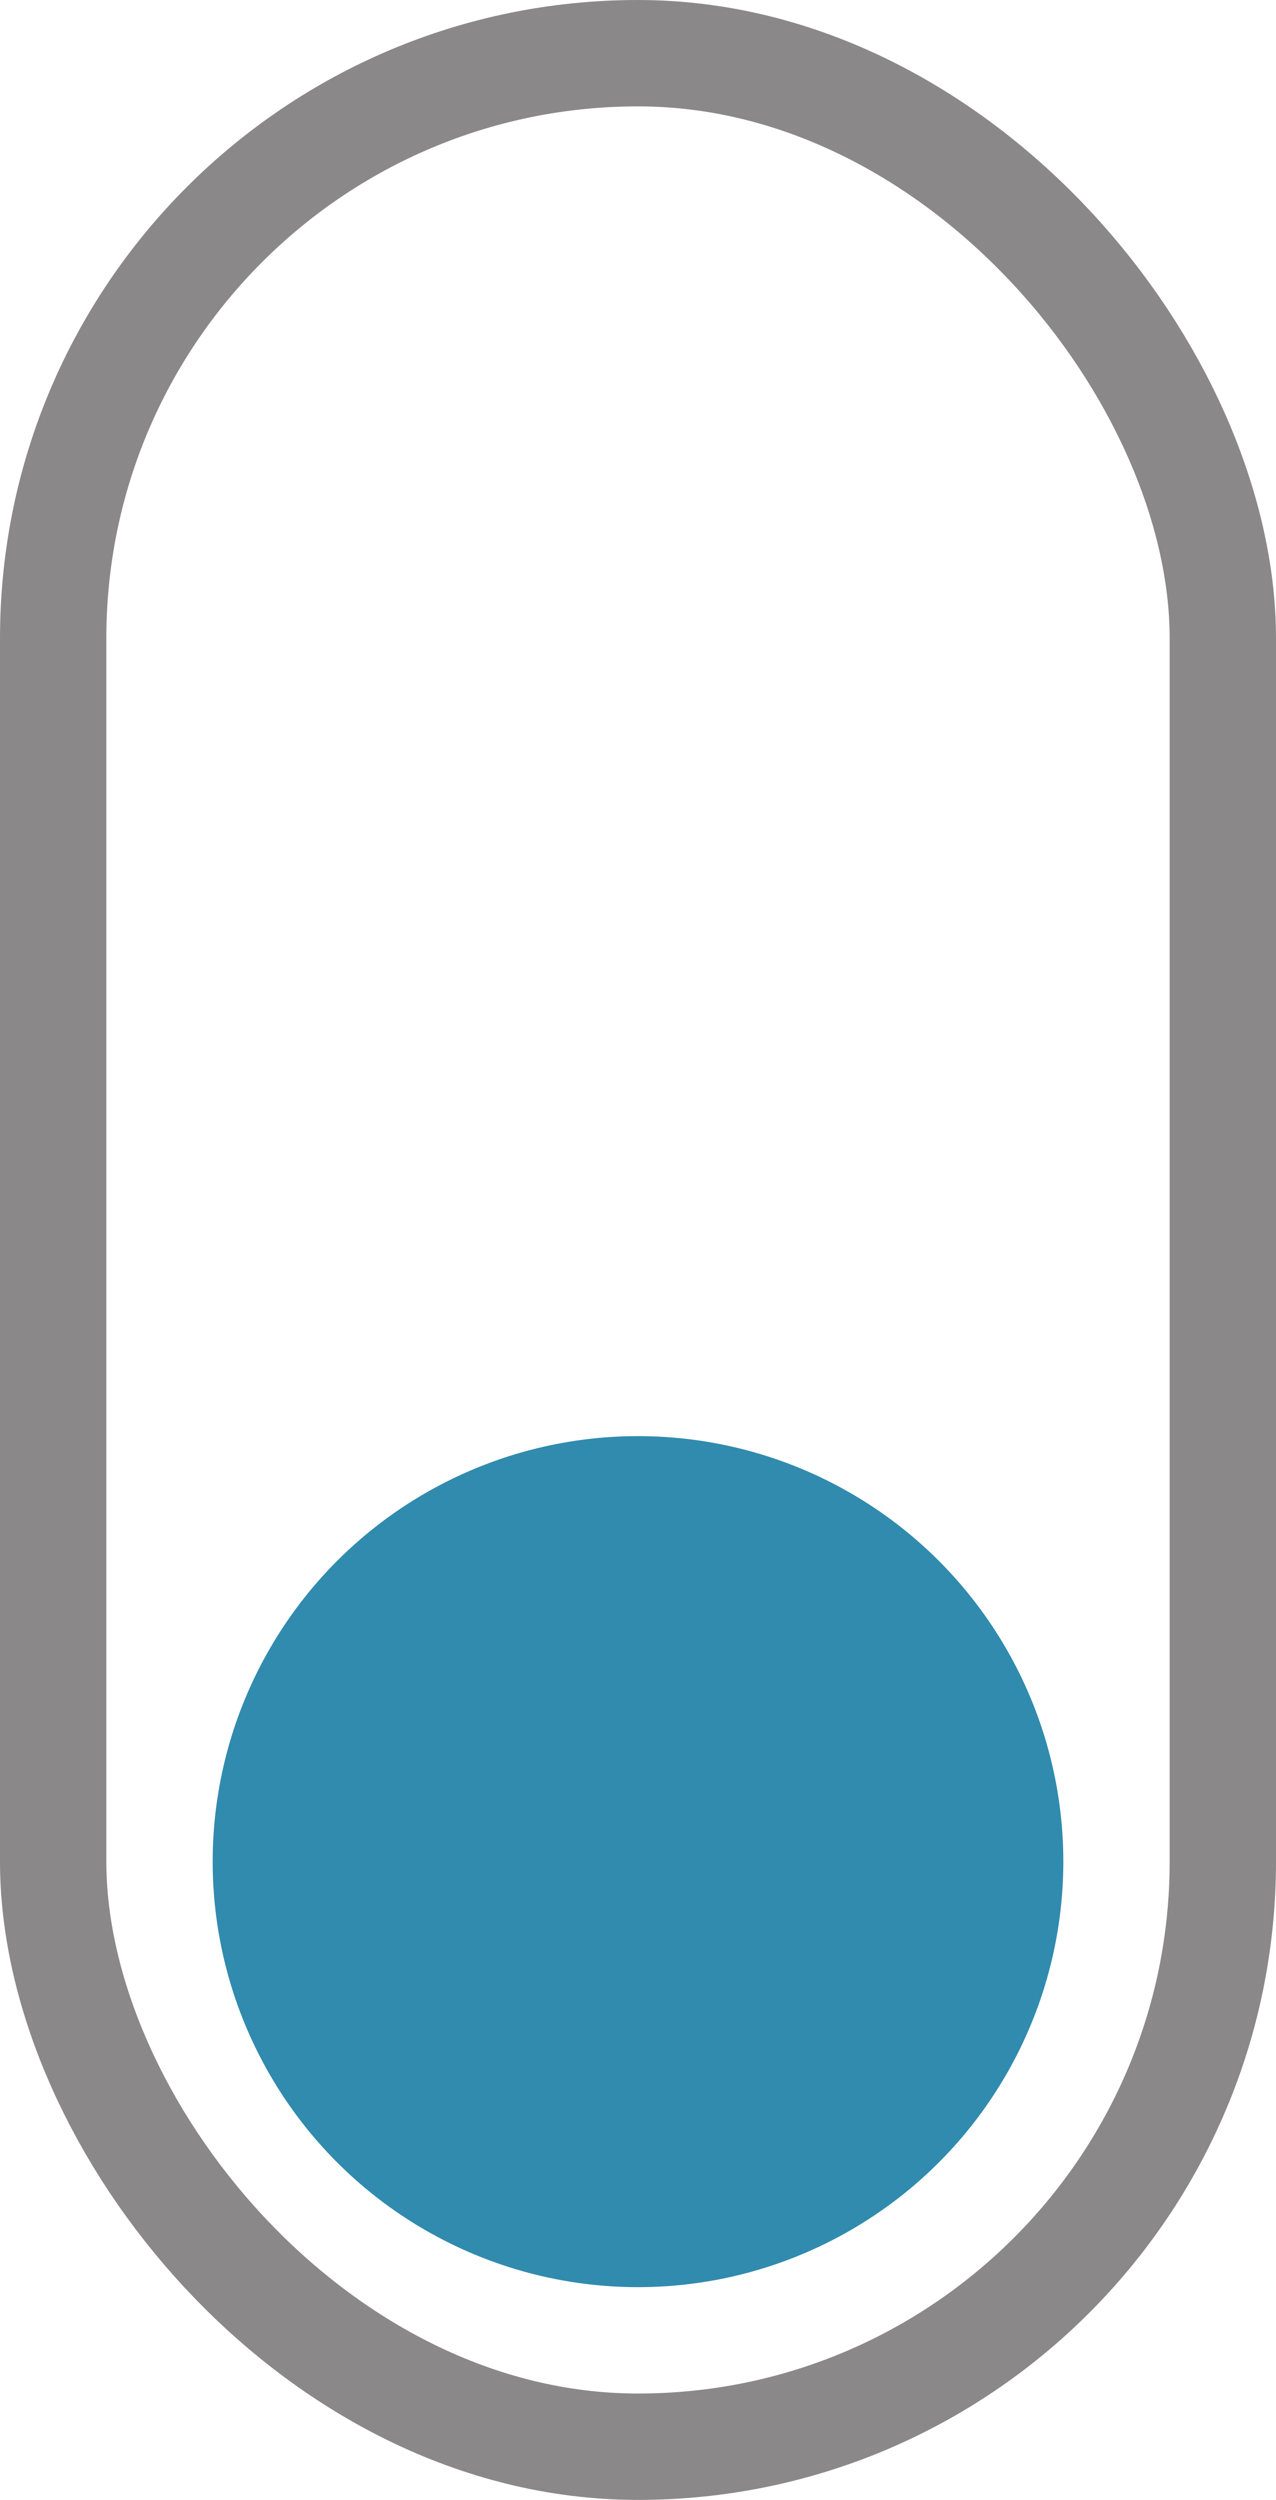
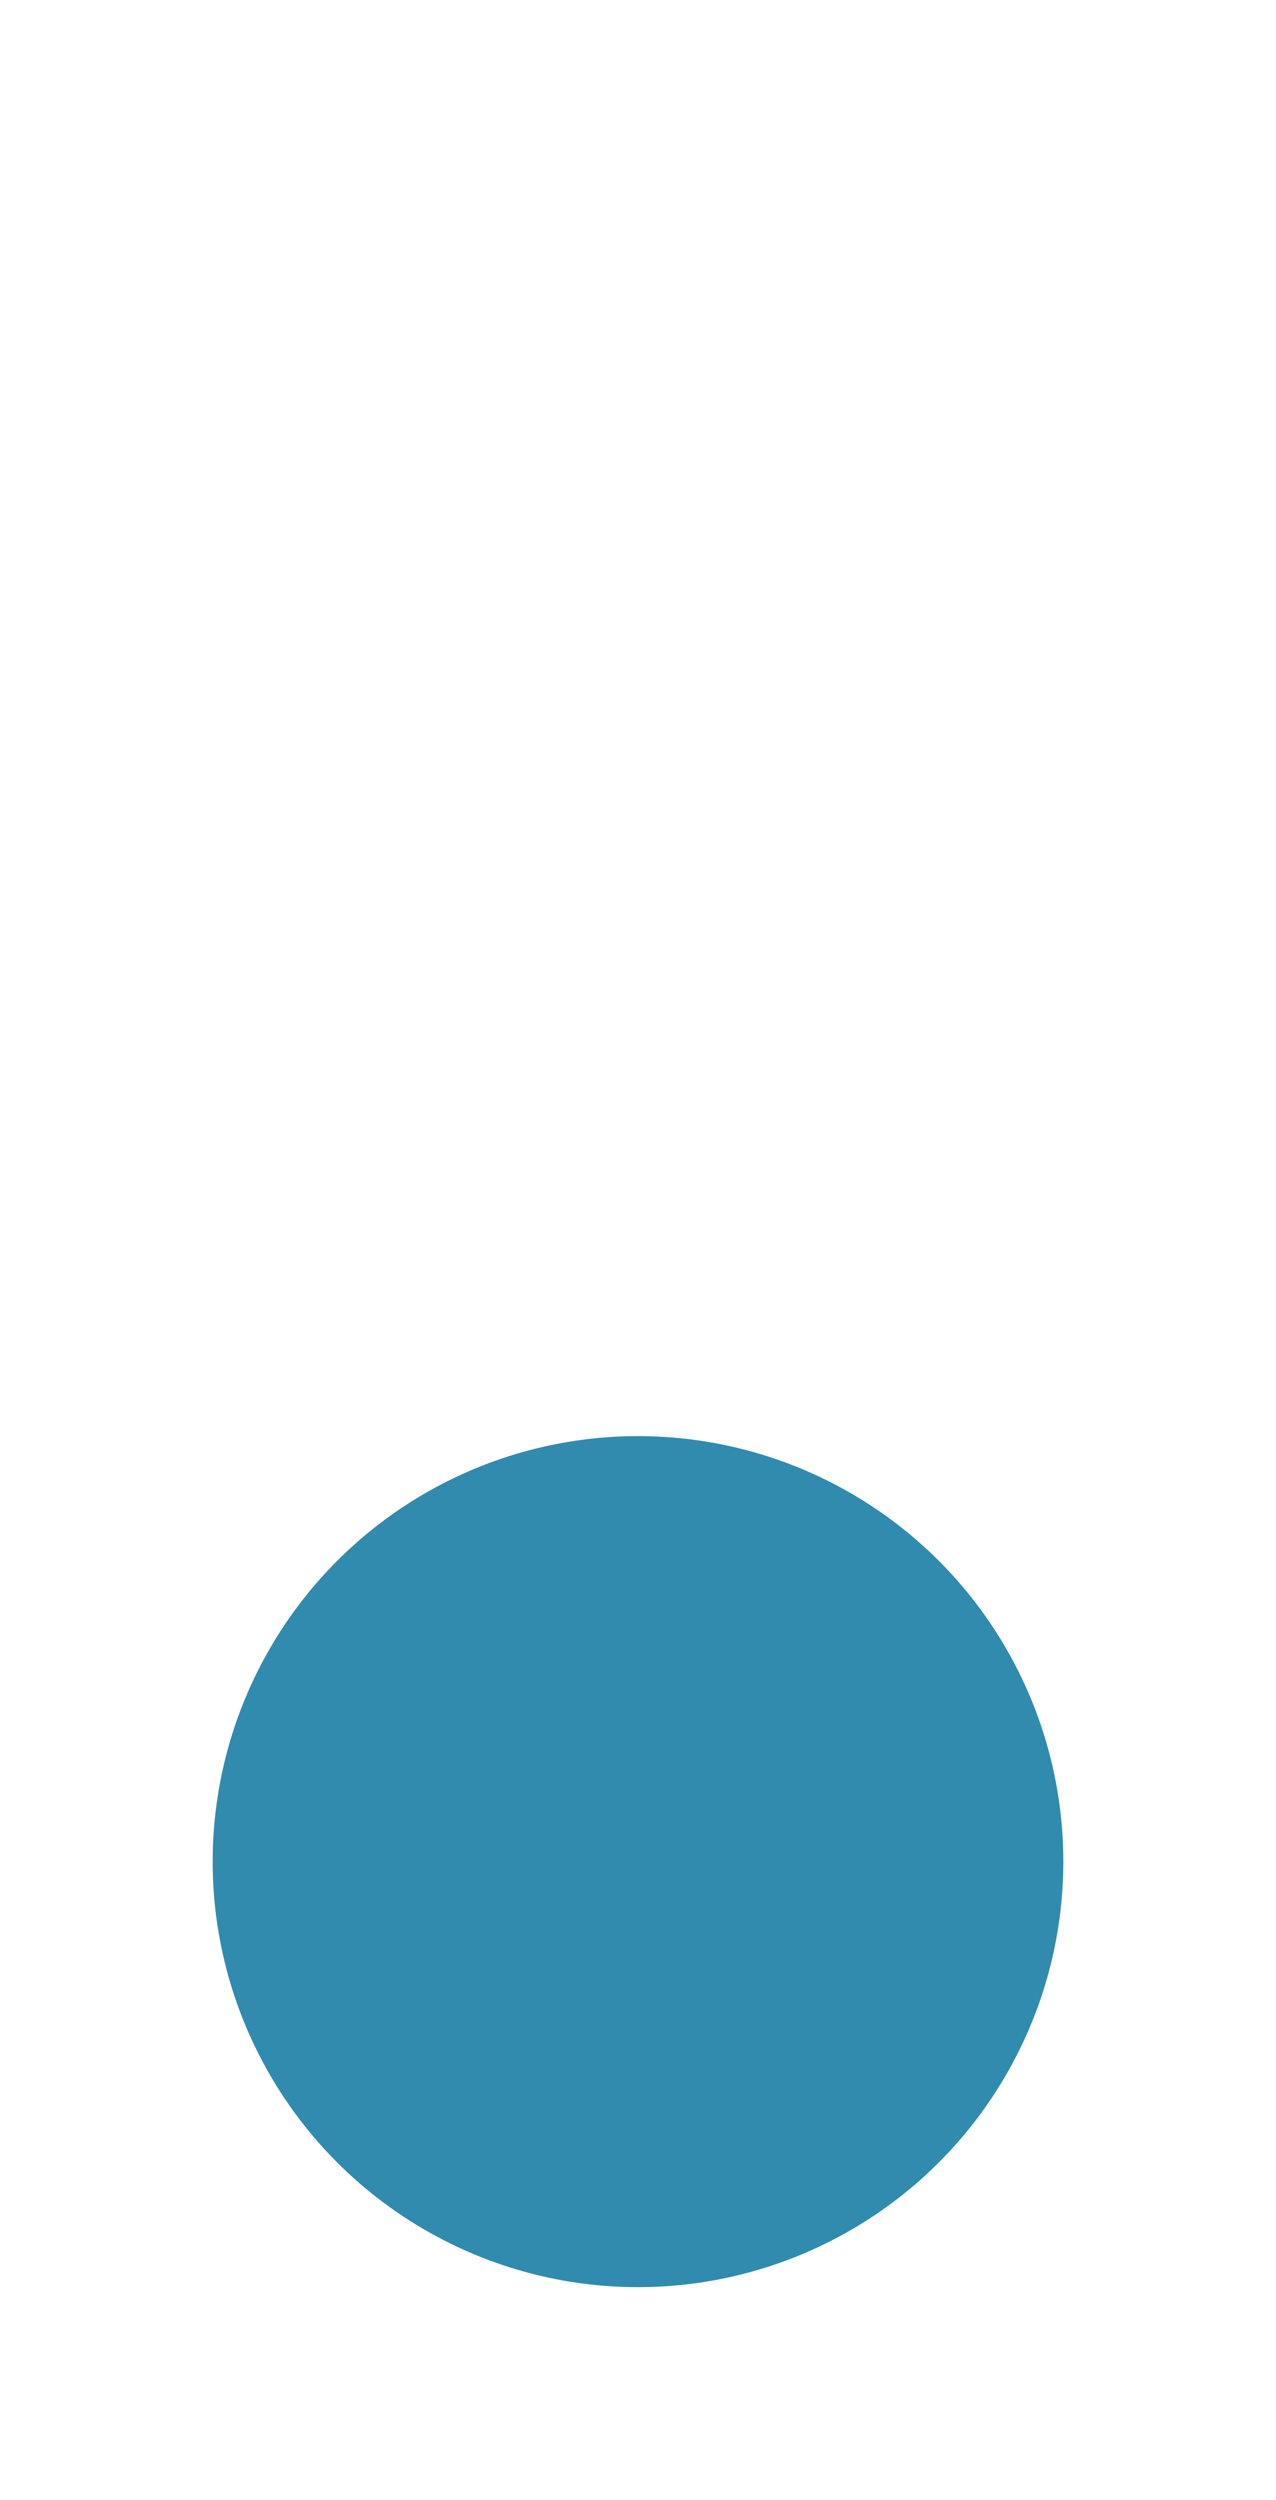
<svg xmlns="http://www.w3.org/2000/svg" width="24" height="47" viewBox="0 0 24 47">
  <g id="scroll-down-icon" transform="translate(-948 -801)">
    <g id="Rectangle_6" data-name="Rectangle 6" transform="translate(948 801)" fill="none" stroke="#8a8888" stroke-width="2">
-       <rect width="24" height="47" rx="12" stroke="none" />
-       <rect x="1" y="1" width="22" height="45" rx="11" fill="none" />
-     </g>
+       </g>
    <circle id="Ellipse_7" data-name="Ellipse 7" cx="8" cy="8" r="8" transform="translate(952 828)" fill="#308bae" />
  </g>
</svg>